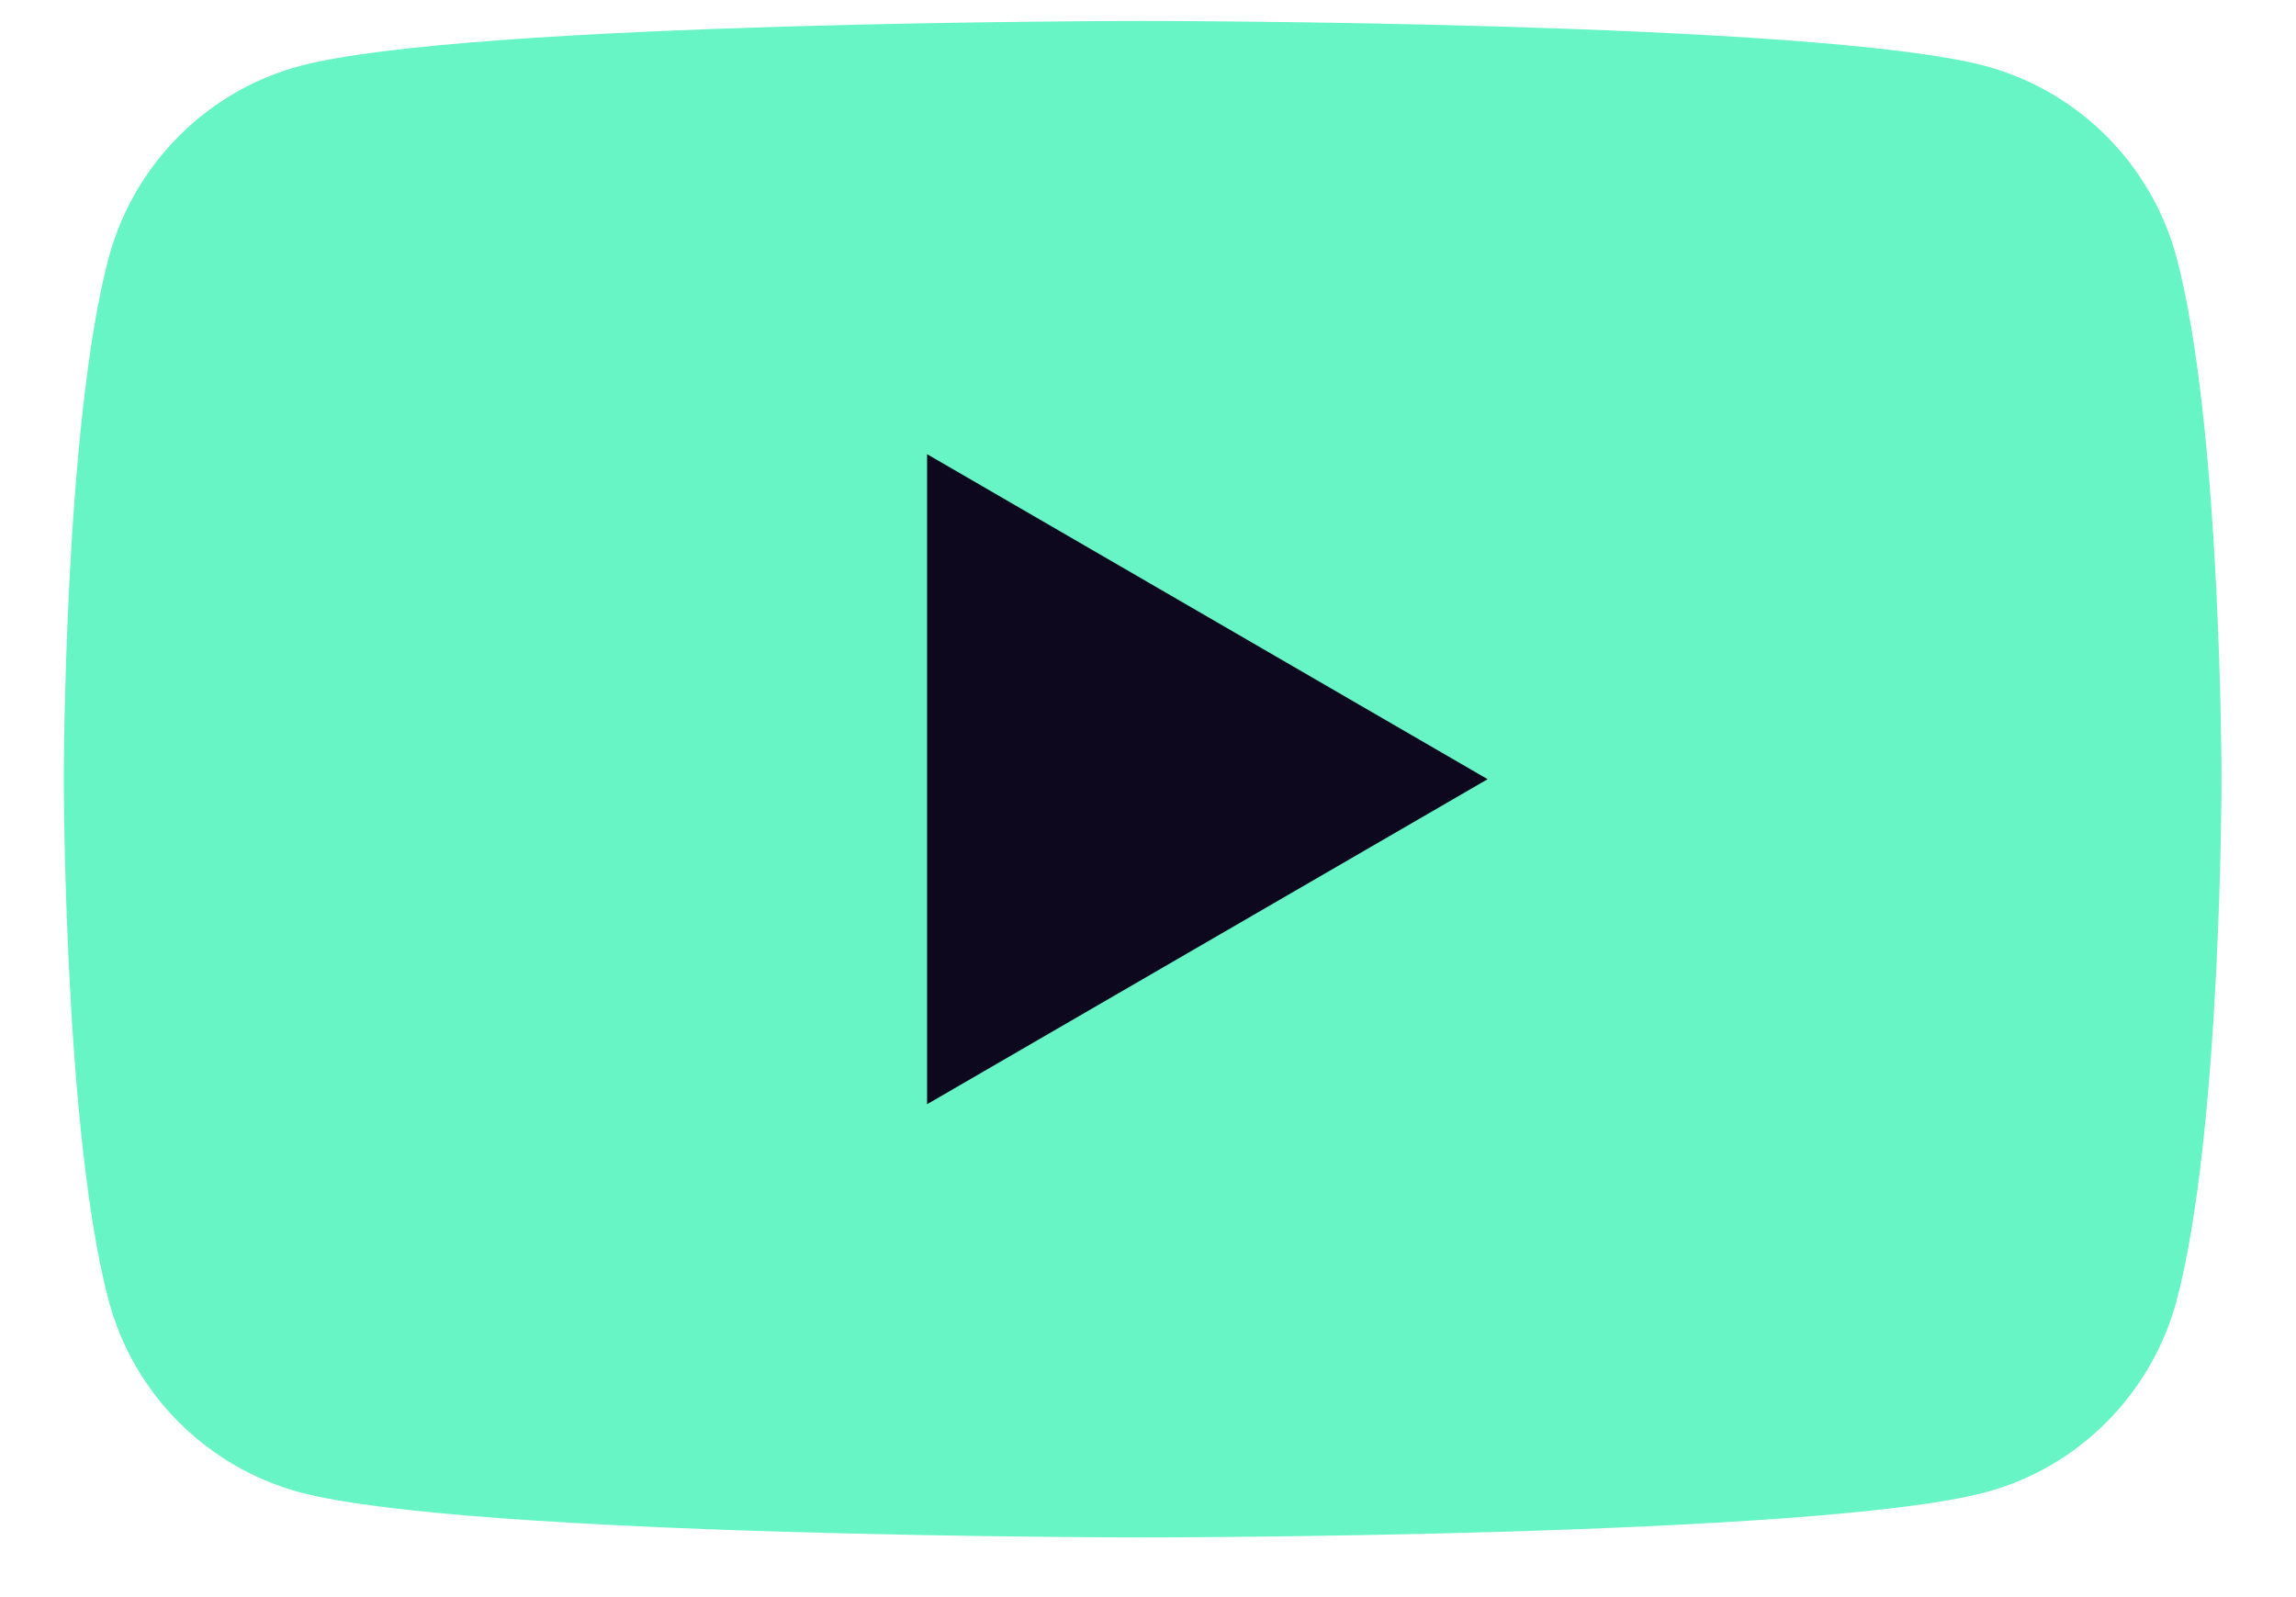
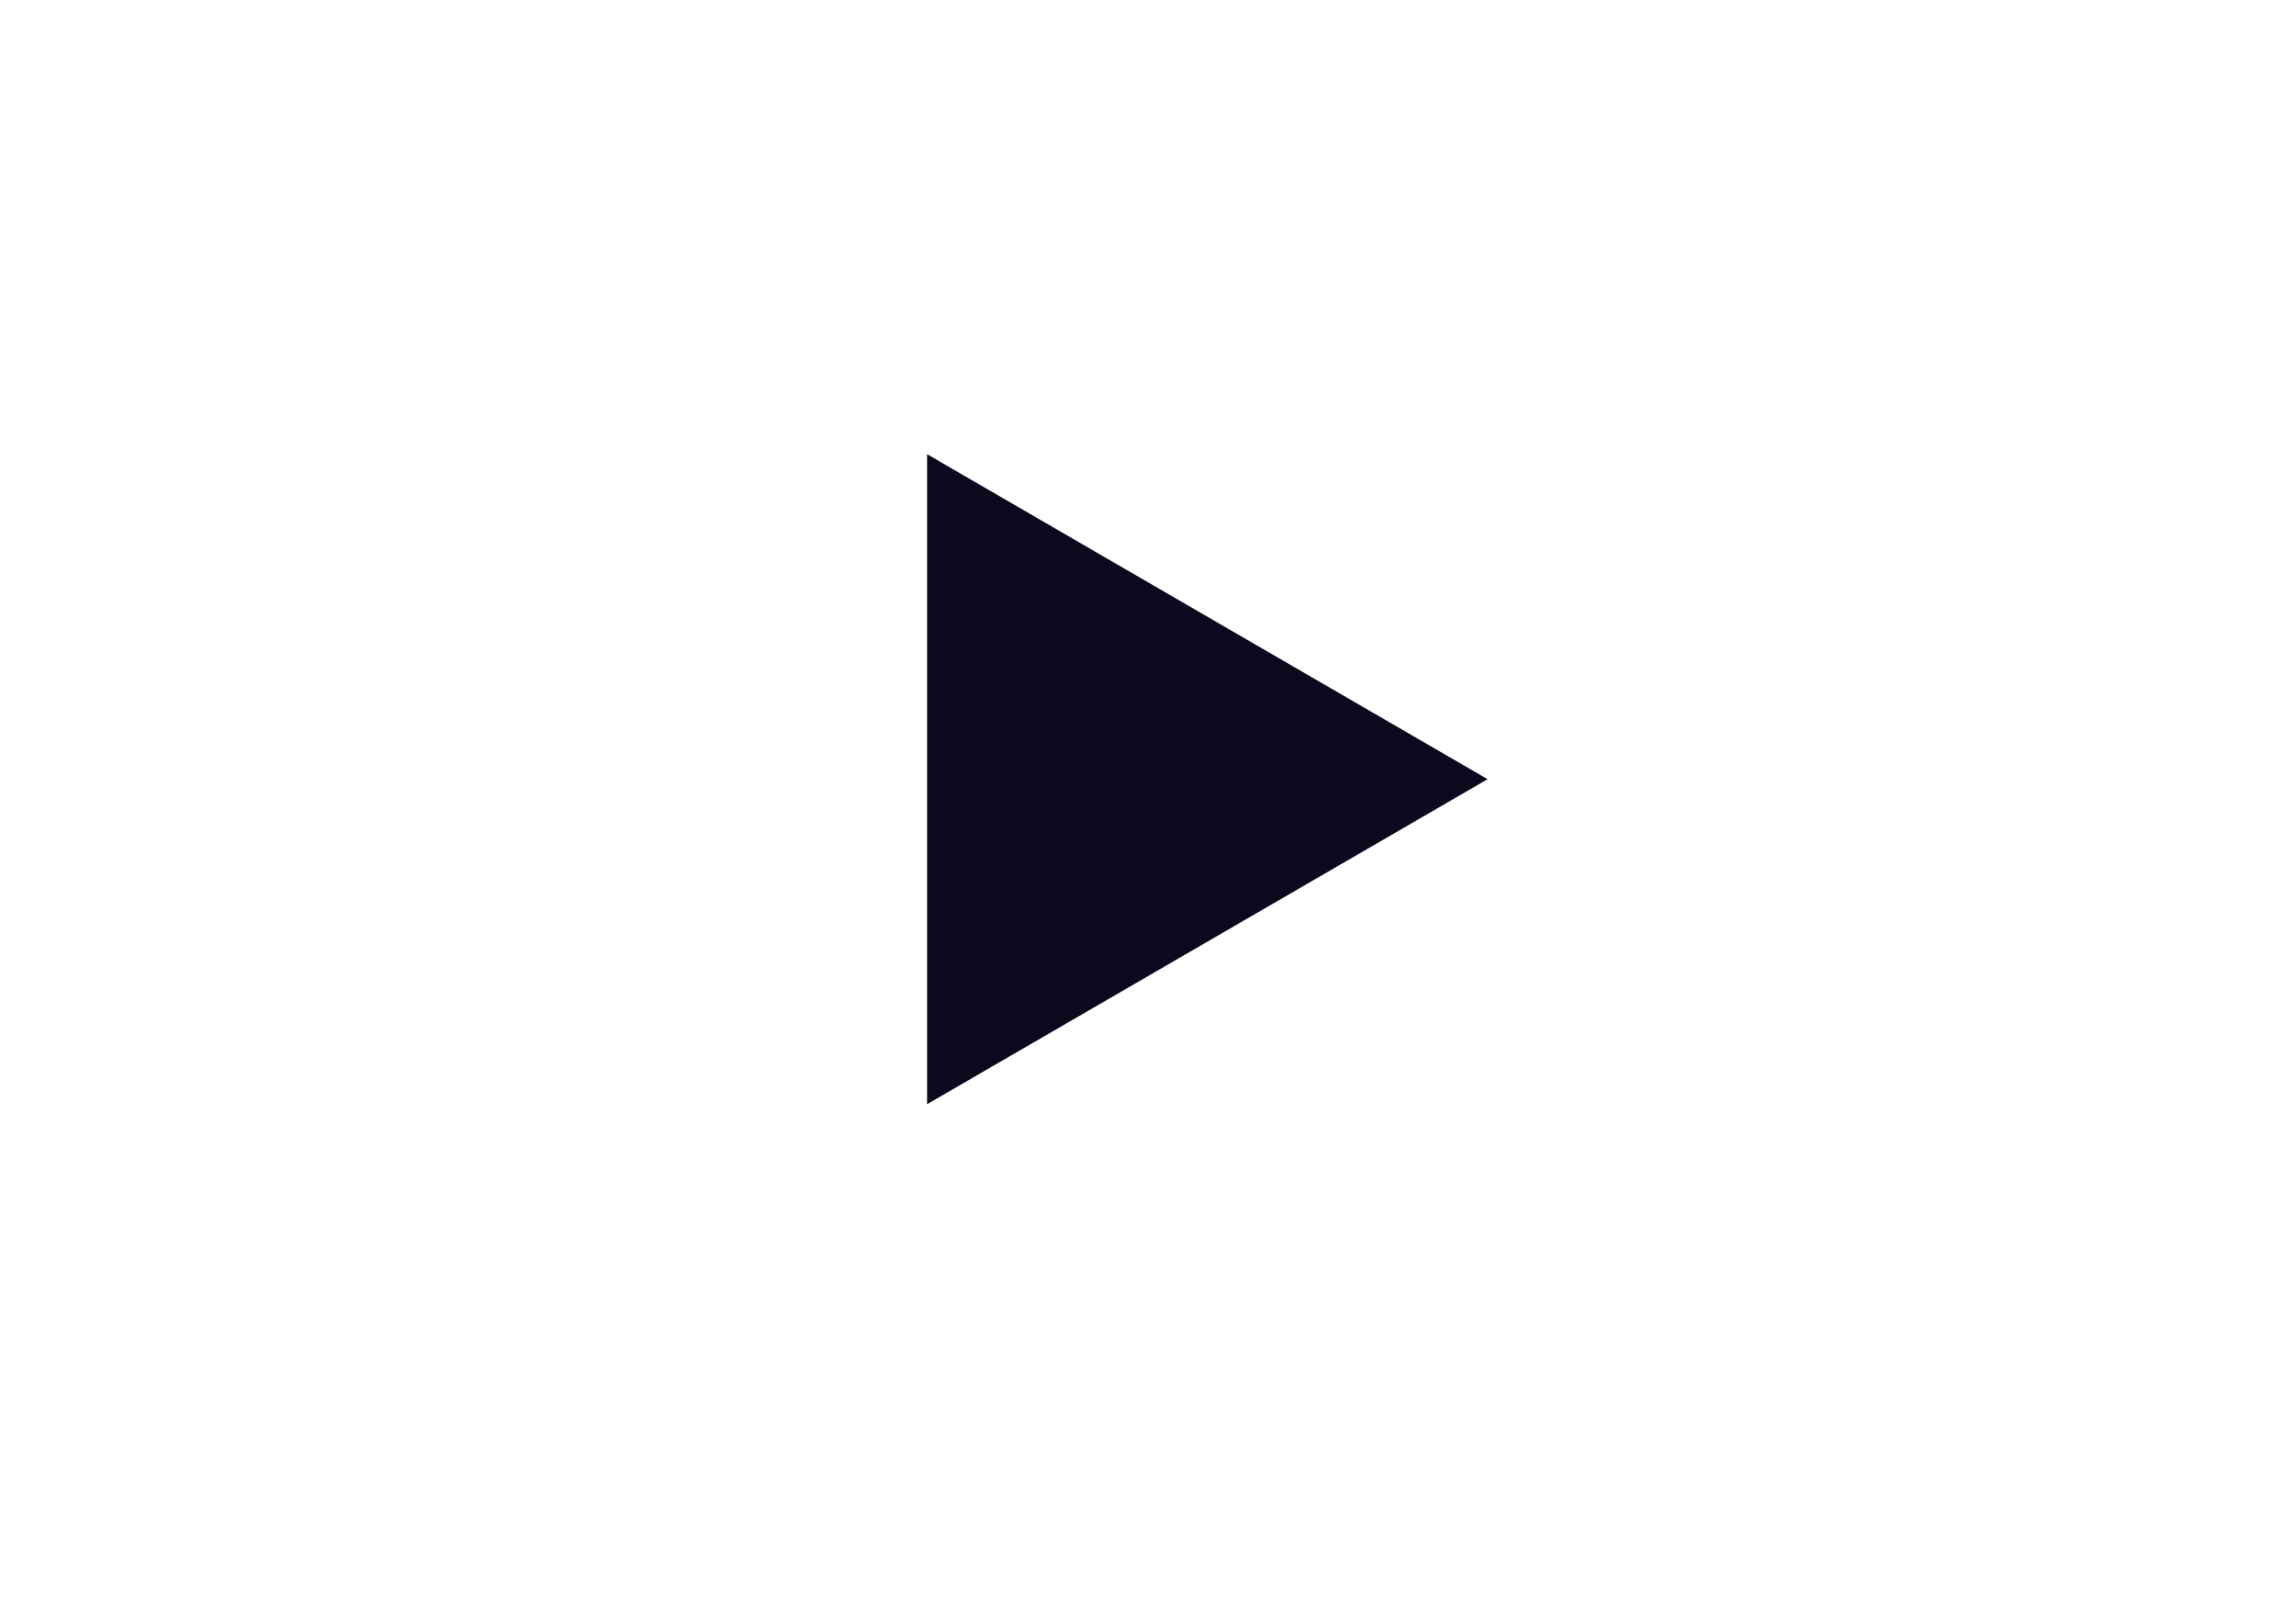
<svg xmlns="http://www.w3.org/2000/svg" width="23" height="16" viewBox="0 0 23 16" fill="none">
-   <path d="M21.804 2.582C21.556 1.65 20.824 0.914 19.892 0.662C18.207 0.21 11.447 0.21 11.447 0.21C11.447 0.21 4.689 0.21 3.001 0.662C2.073 0.911 1.34 1.646 1.089 2.582C0.639 4.274 0.639 7.806 0.639 7.806C0.639 7.806 0.639 11.338 1.089 13.03C1.337 13.962 2.069 14.697 3.001 14.949C4.689 15.402 11.447 15.402 11.447 15.402C11.447 15.402 18.207 15.402 19.892 14.949C20.82 14.701 21.553 13.965 21.804 13.03C22.254 11.338 22.254 7.806 22.254 7.806C22.254 7.806 22.254 4.274 21.804 2.582Z" fill="#67F5C5" />
  <path d="M9.287 11.062L14.902 7.806L9.287 4.55V11.062Z" fill="#0D081D" />
</svg>